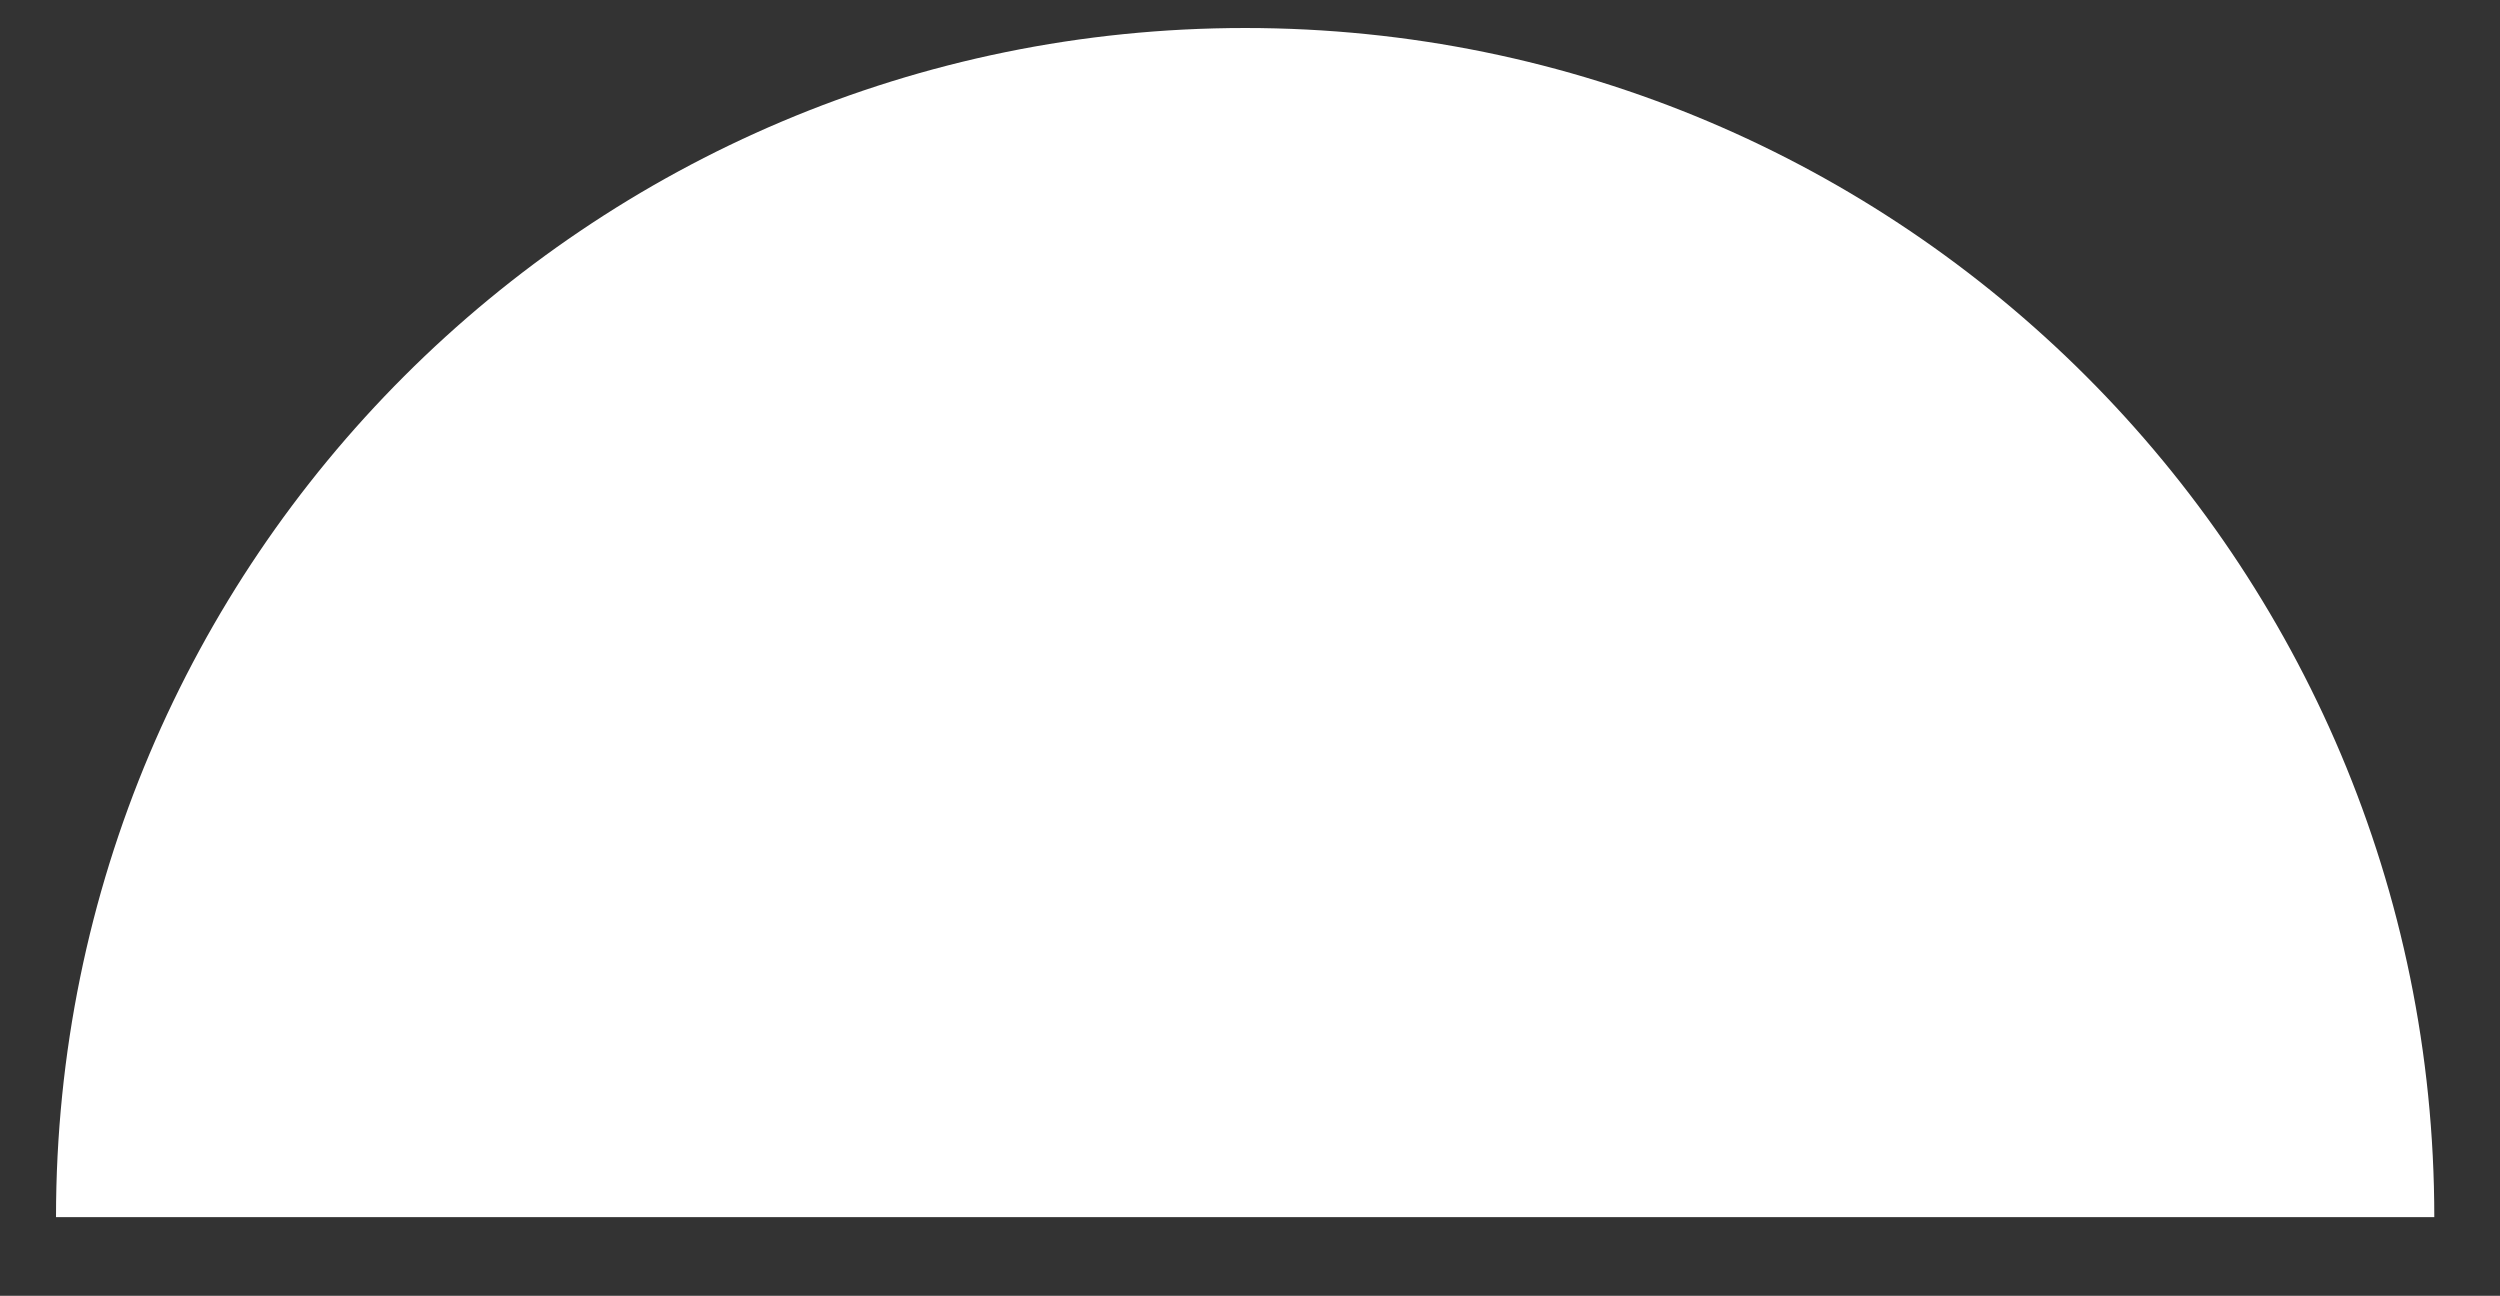
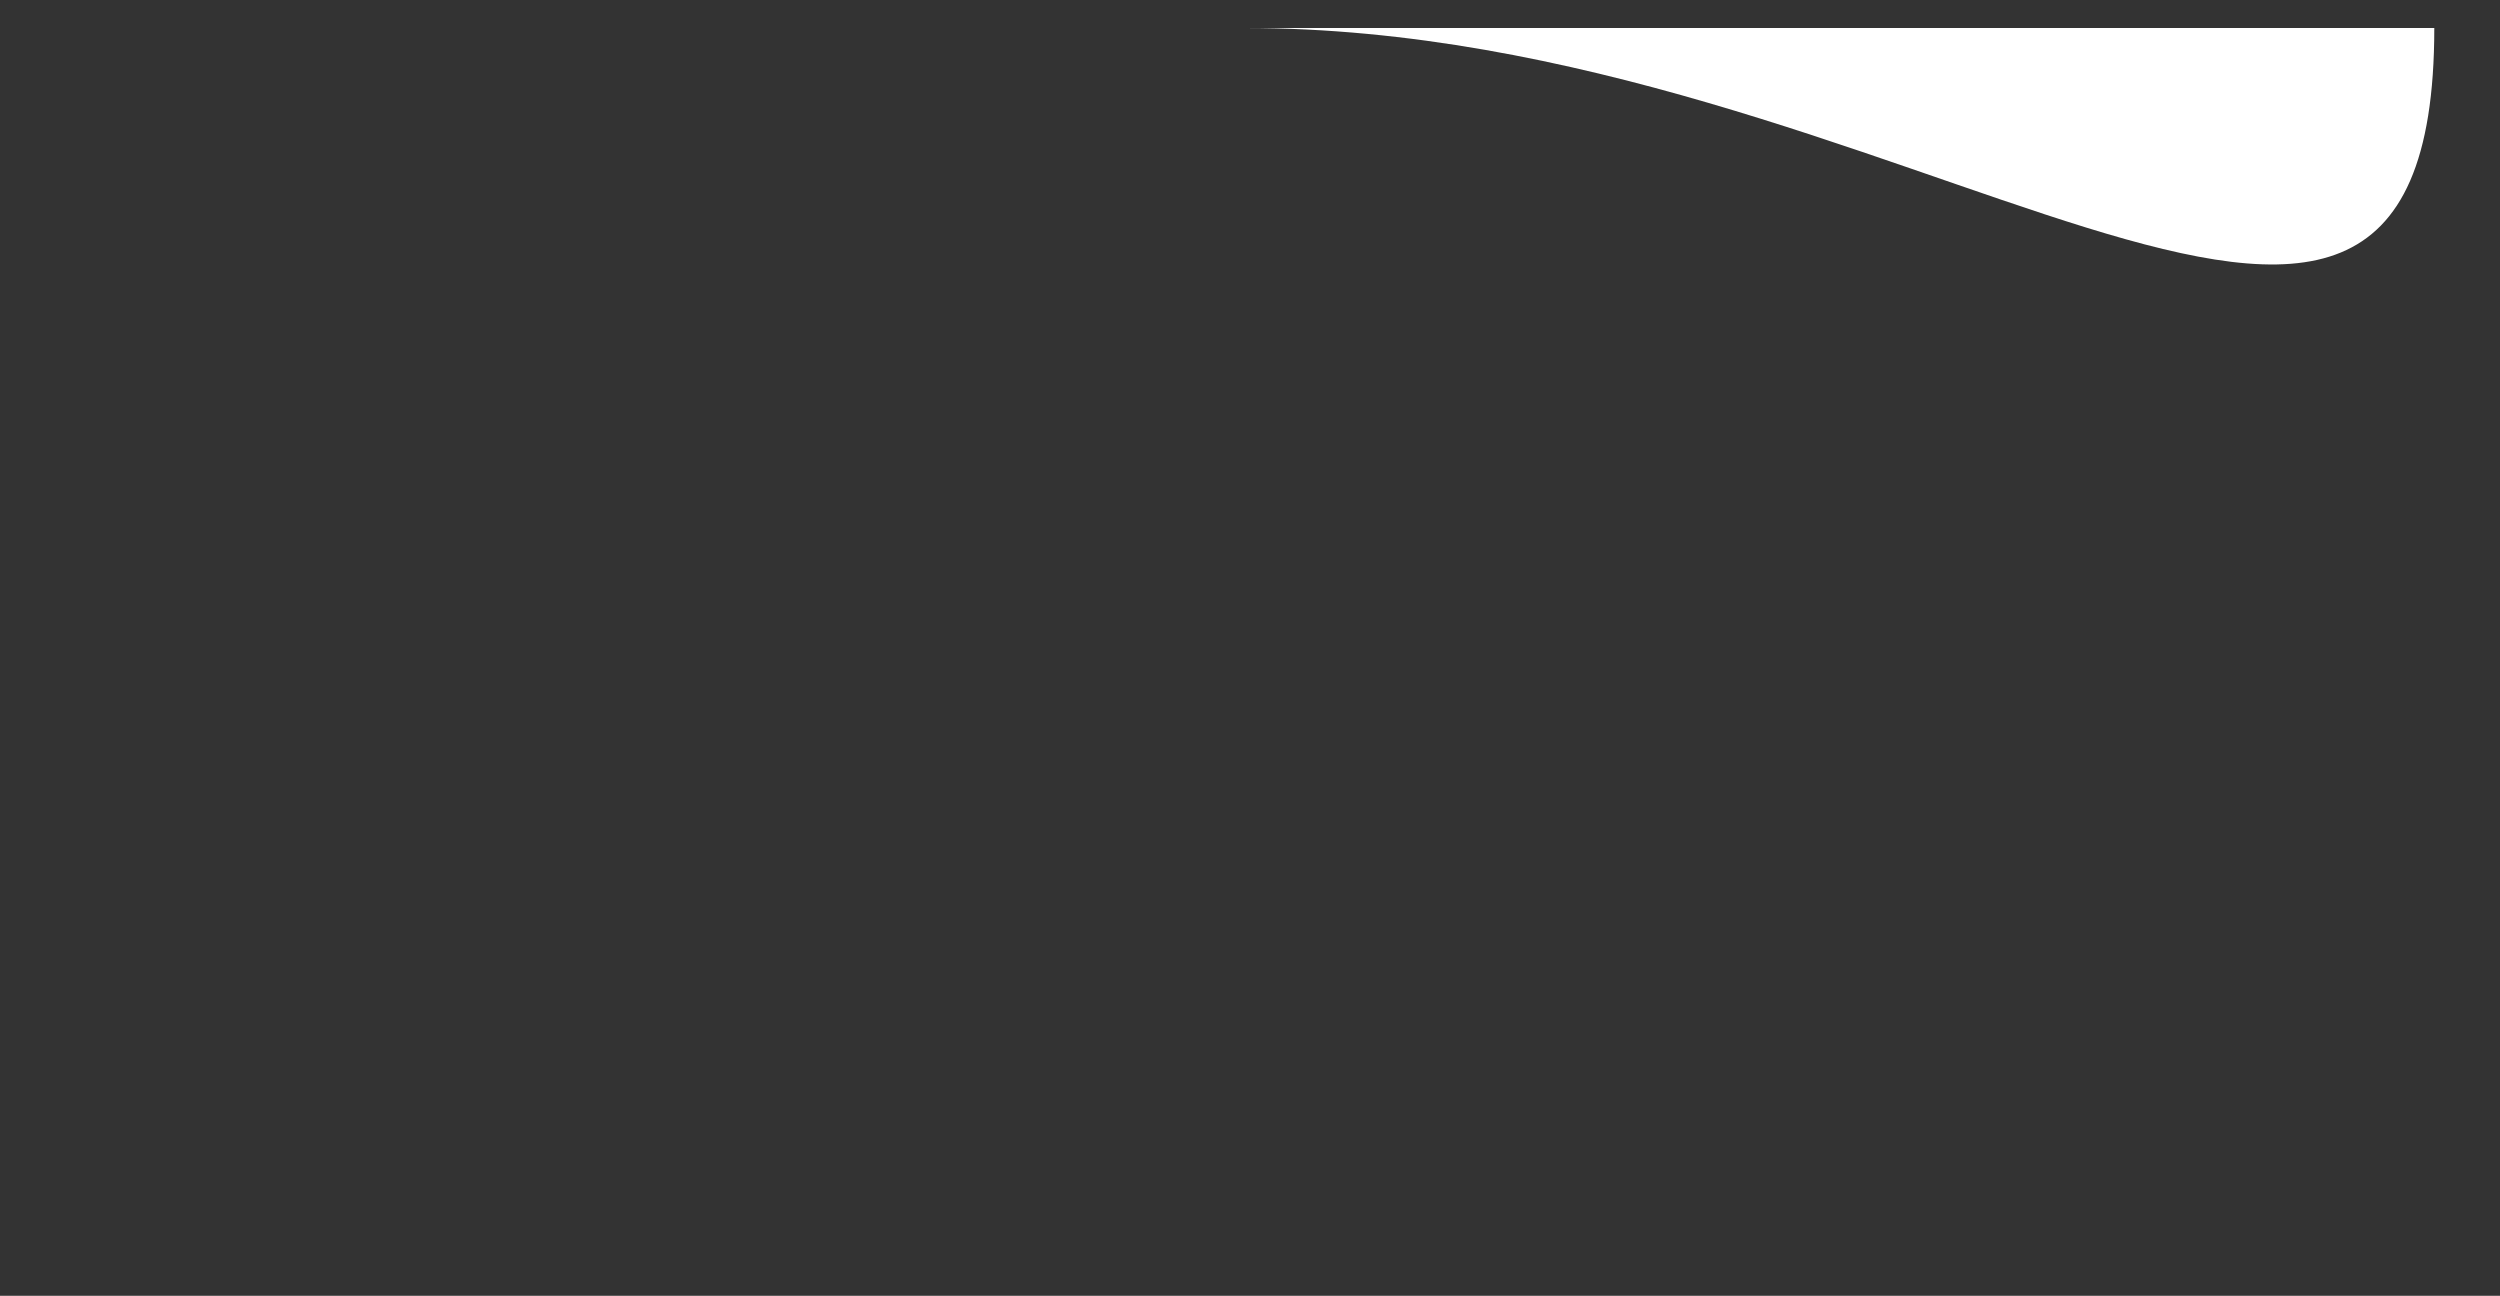
<svg xmlns="http://www.w3.org/2000/svg" id="Layer_1" x="0px" y="0px" viewBox="0 0 232.1 120.3" style="enable-background:new 0 0 232.1 120.3;" xml:space="preserve">
  <rect x="0" y="0" width="232.1" height="120.3" fill="#333333" stroke="none" />
  <style type="text/css"> .st0{fill:#FFFFFF;} </style>
-   <path class="st0" d="M115.6,2.6C54.6,2.6,5.2,52,5.2,113H226C226,52,176.6,2.6,115.6,2.6z" />
+   <path class="st0" d="M115.6,2.6H226C226,52,176.6,2.6,115.6,2.6z" />
</svg>